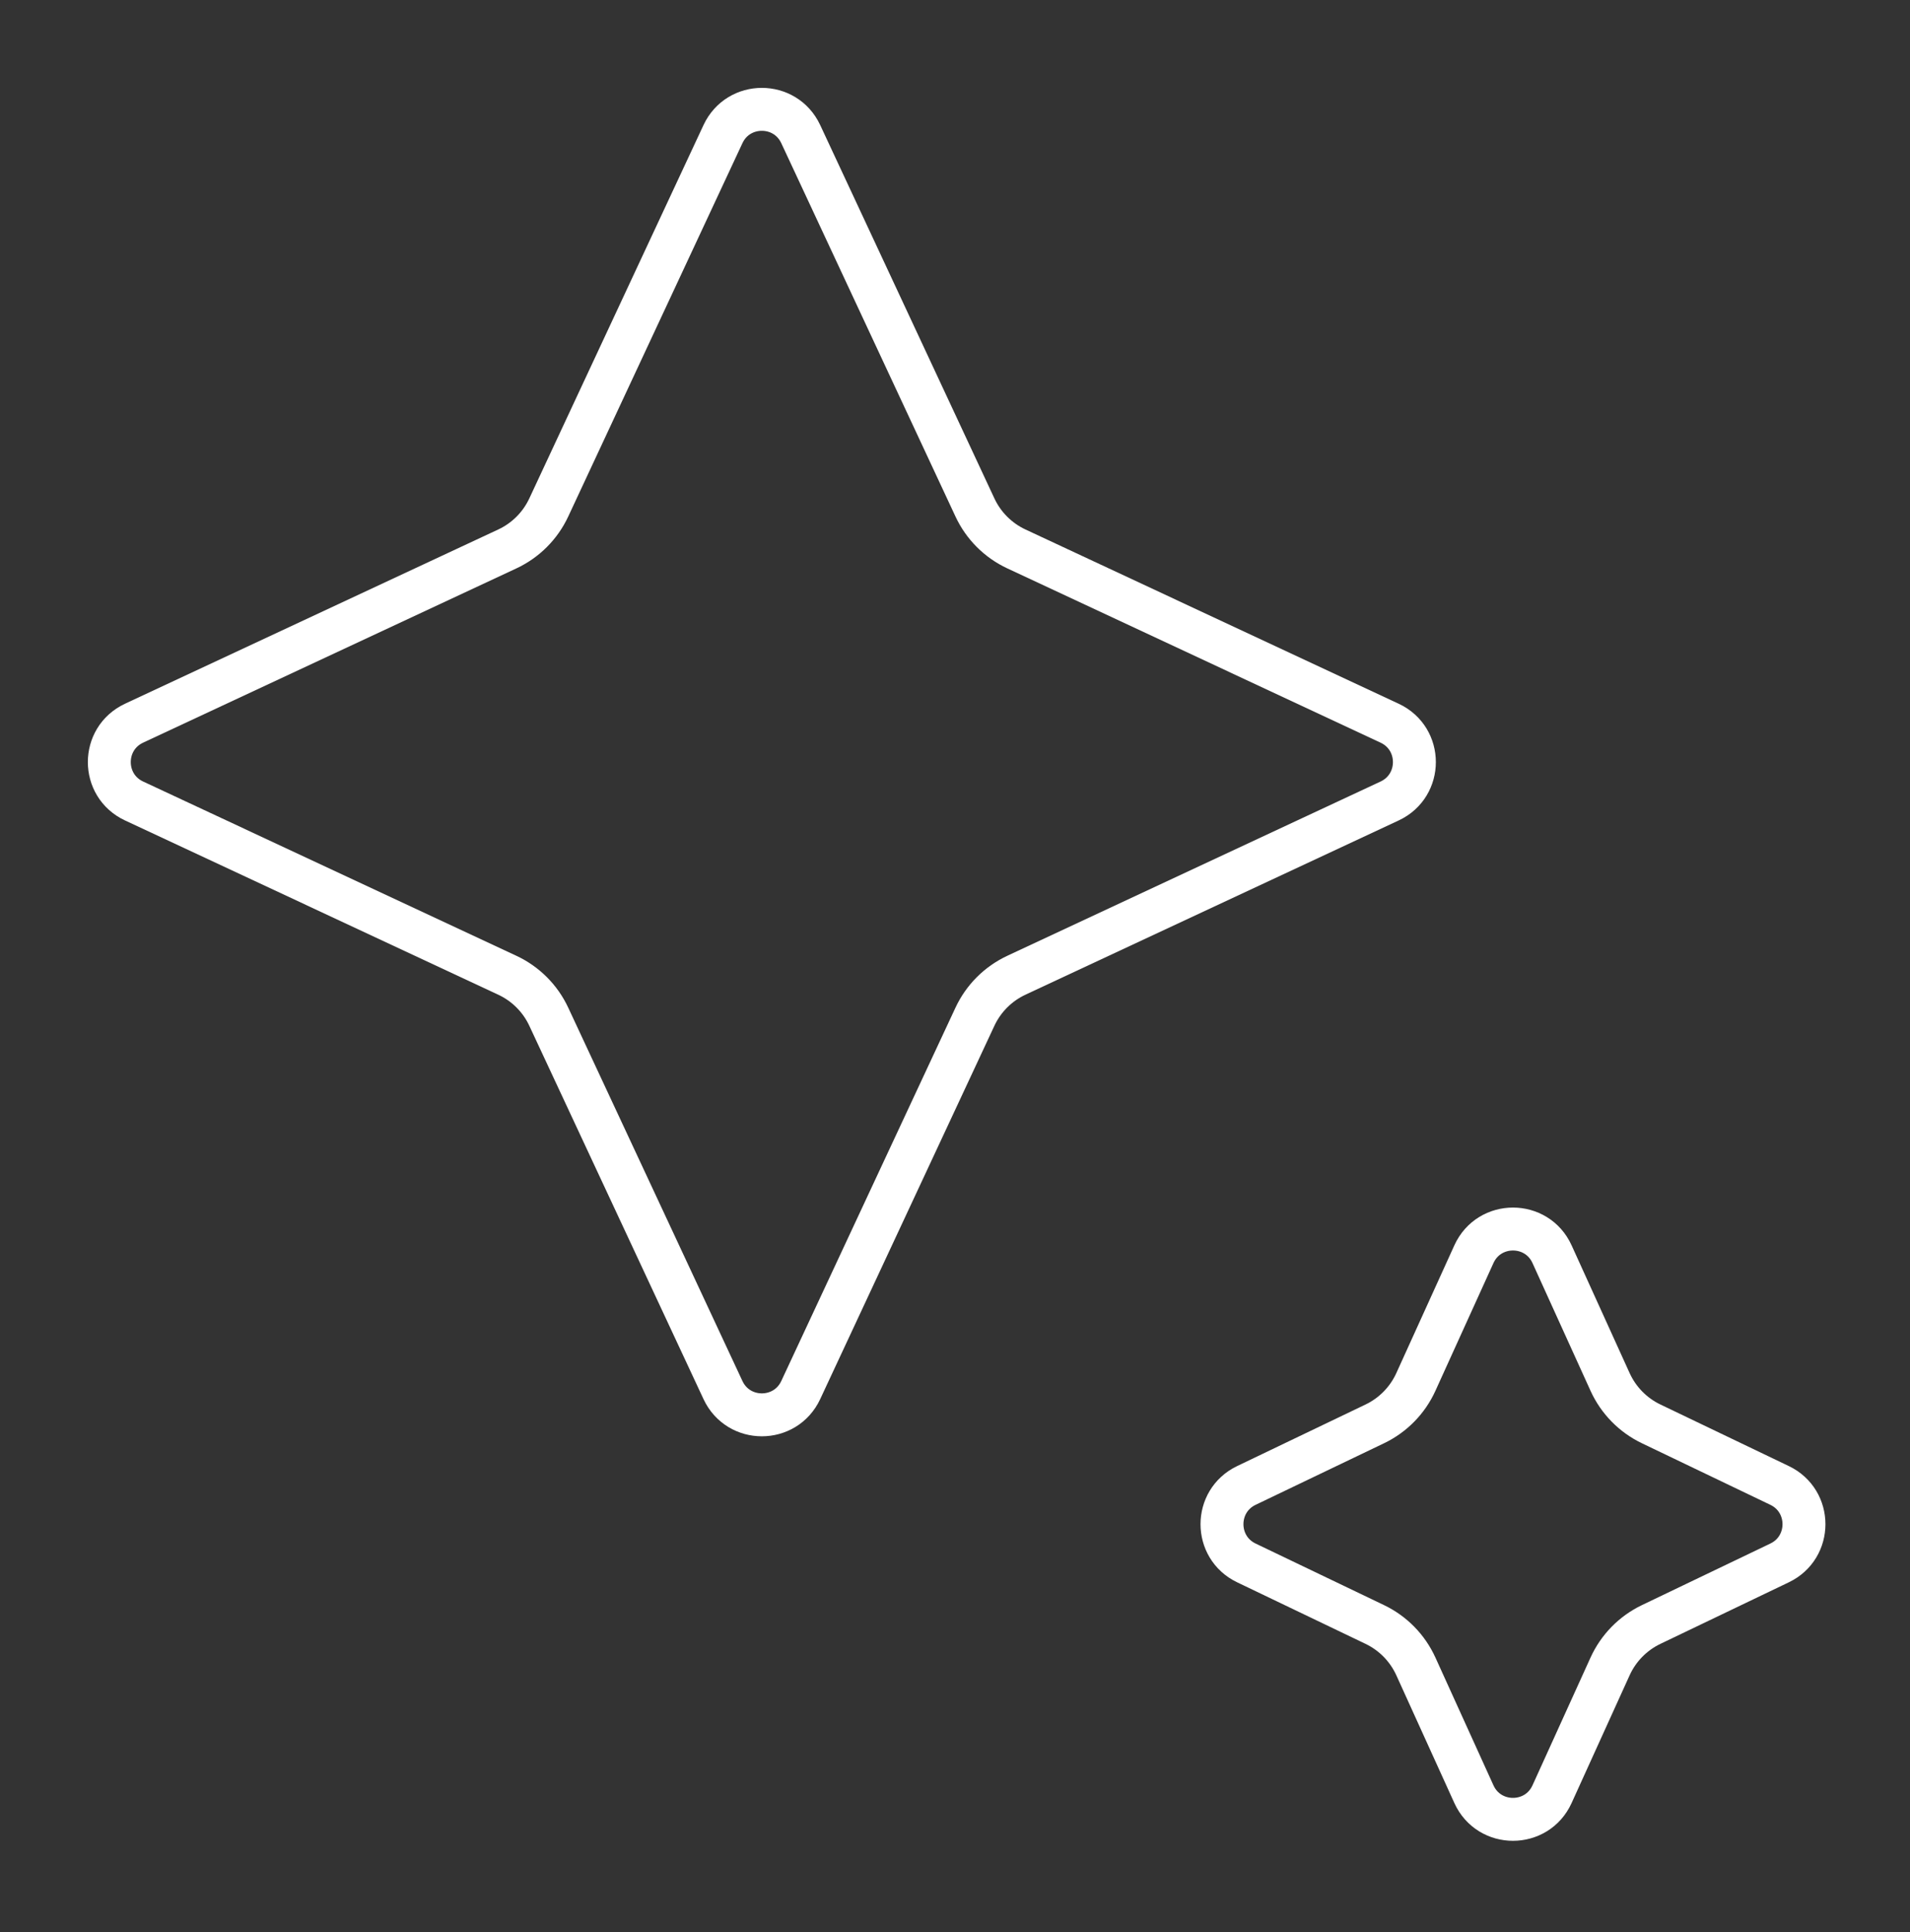
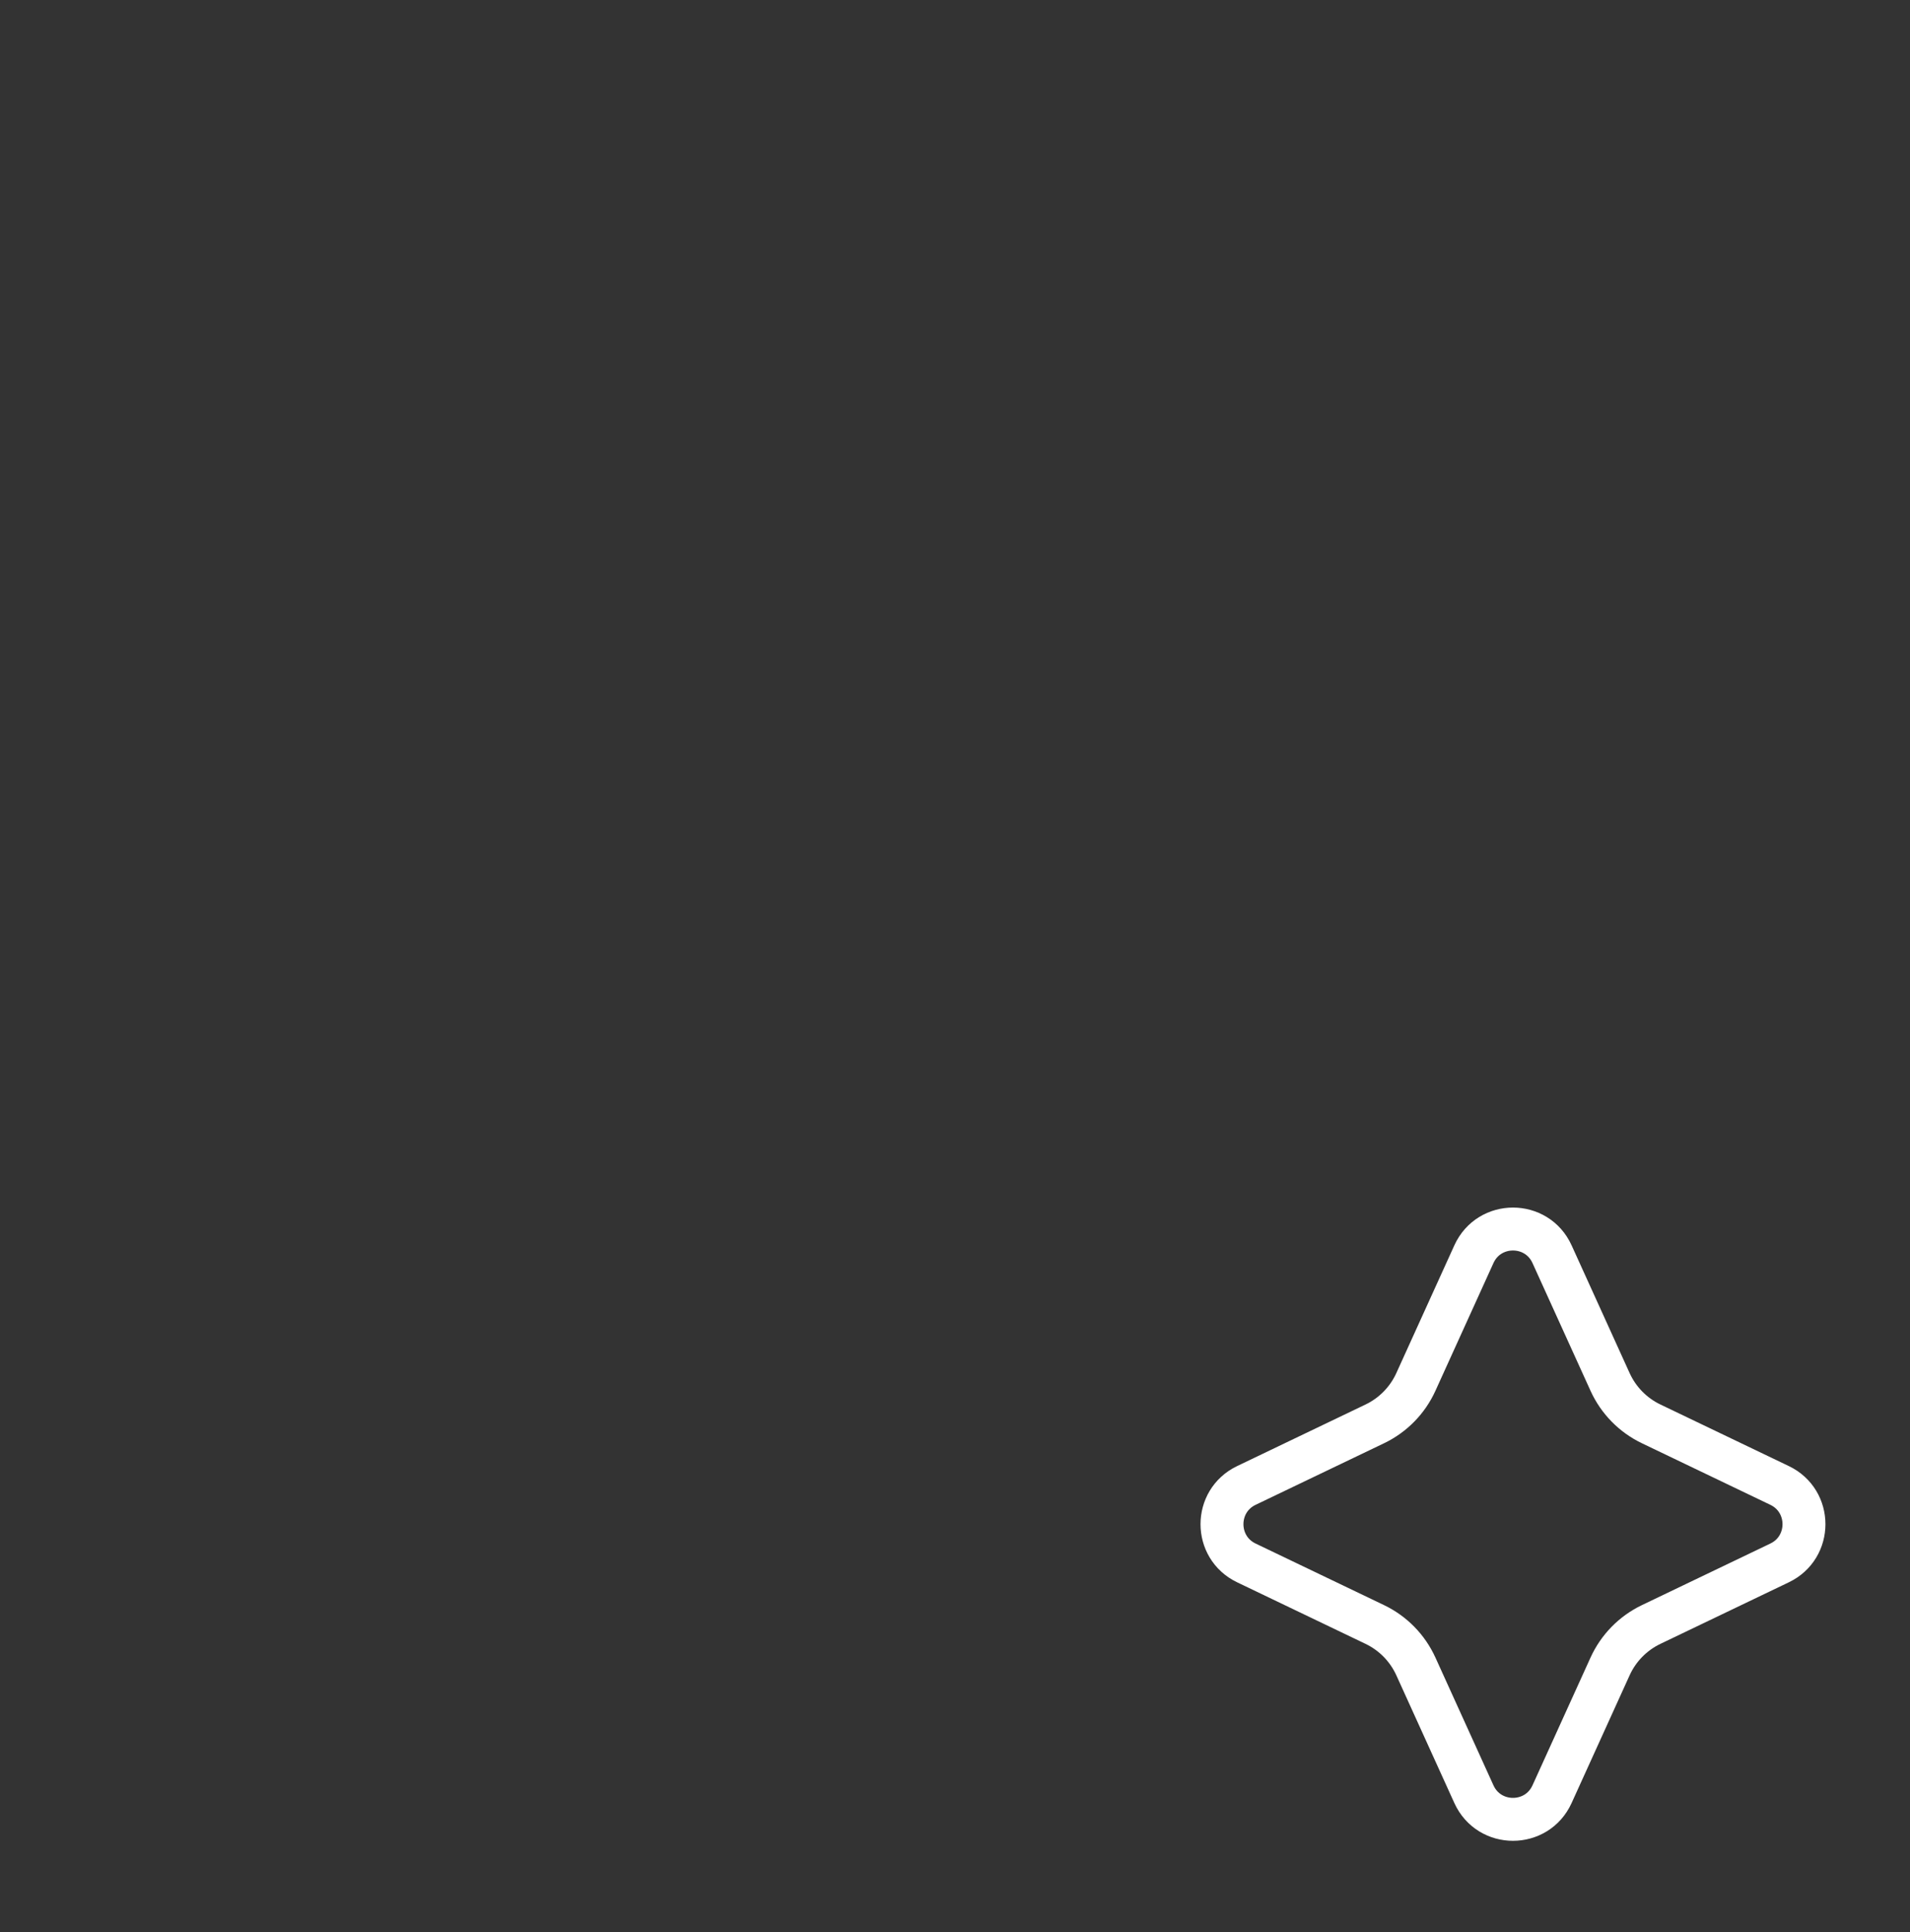
<svg xmlns="http://www.w3.org/2000/svg" width="89" height="90" viewBox="0 0 89 90" fill="none">
  <rect x="0" y="0" width="89" height="90" fill="#333333" stroke="none" />
-   <path d="M33.688 6.248C34.406 4.709 36.594 4.709 37.312 6.248L45.429 23.639C45.826 24.49 46.51 25.174 47.361 25.571L64.752 33.688C66.291 34.406 66.291 36.594 64.752 37.312L47.361 45.429C46.51 45.826 45.826 46.51 45.429 47.361L37.312 64.752C36.594 66.291 34.406 66.291 33.688 64.752L25.571 47.361C25.174 46.51 24.49 45.826 23.639 45.429L6.248 37.312C4.709 36.594 4.709 34.406 6.248 33.688L23.639 25.571C24.49 25.174 25.174 24.49 25.571 23.639L33.688 6.248Z" stroke="white" stroke-width="2" />
  <path d="M68.679 58.424C69.389 56.86 71.611 56.86 72.321 58.424L75.025 64.375C75.414 65.23 76.091 65.921 76.938 66.327L82.924 69.196C84.438 69.922 84.438 72.078 82.924 72.804L76.938 75.673C76.091 76.079 75.414 76.77 75.025 77.625L72.321 83.576C71.611 85.14 69.389 85.14 68.679 83.576L65.975 77.625C65.586 76.77 64.909 76.079 64.062 75.673L58.076 72.804C56.562 72.078 56.562 69.922 58.076 69.196L64.062 66.327C64.909 65.921 65.586 65.23 65.975 64.375L68.679 58.424Z" stroke="white" stroke-width="2" />
</svg>